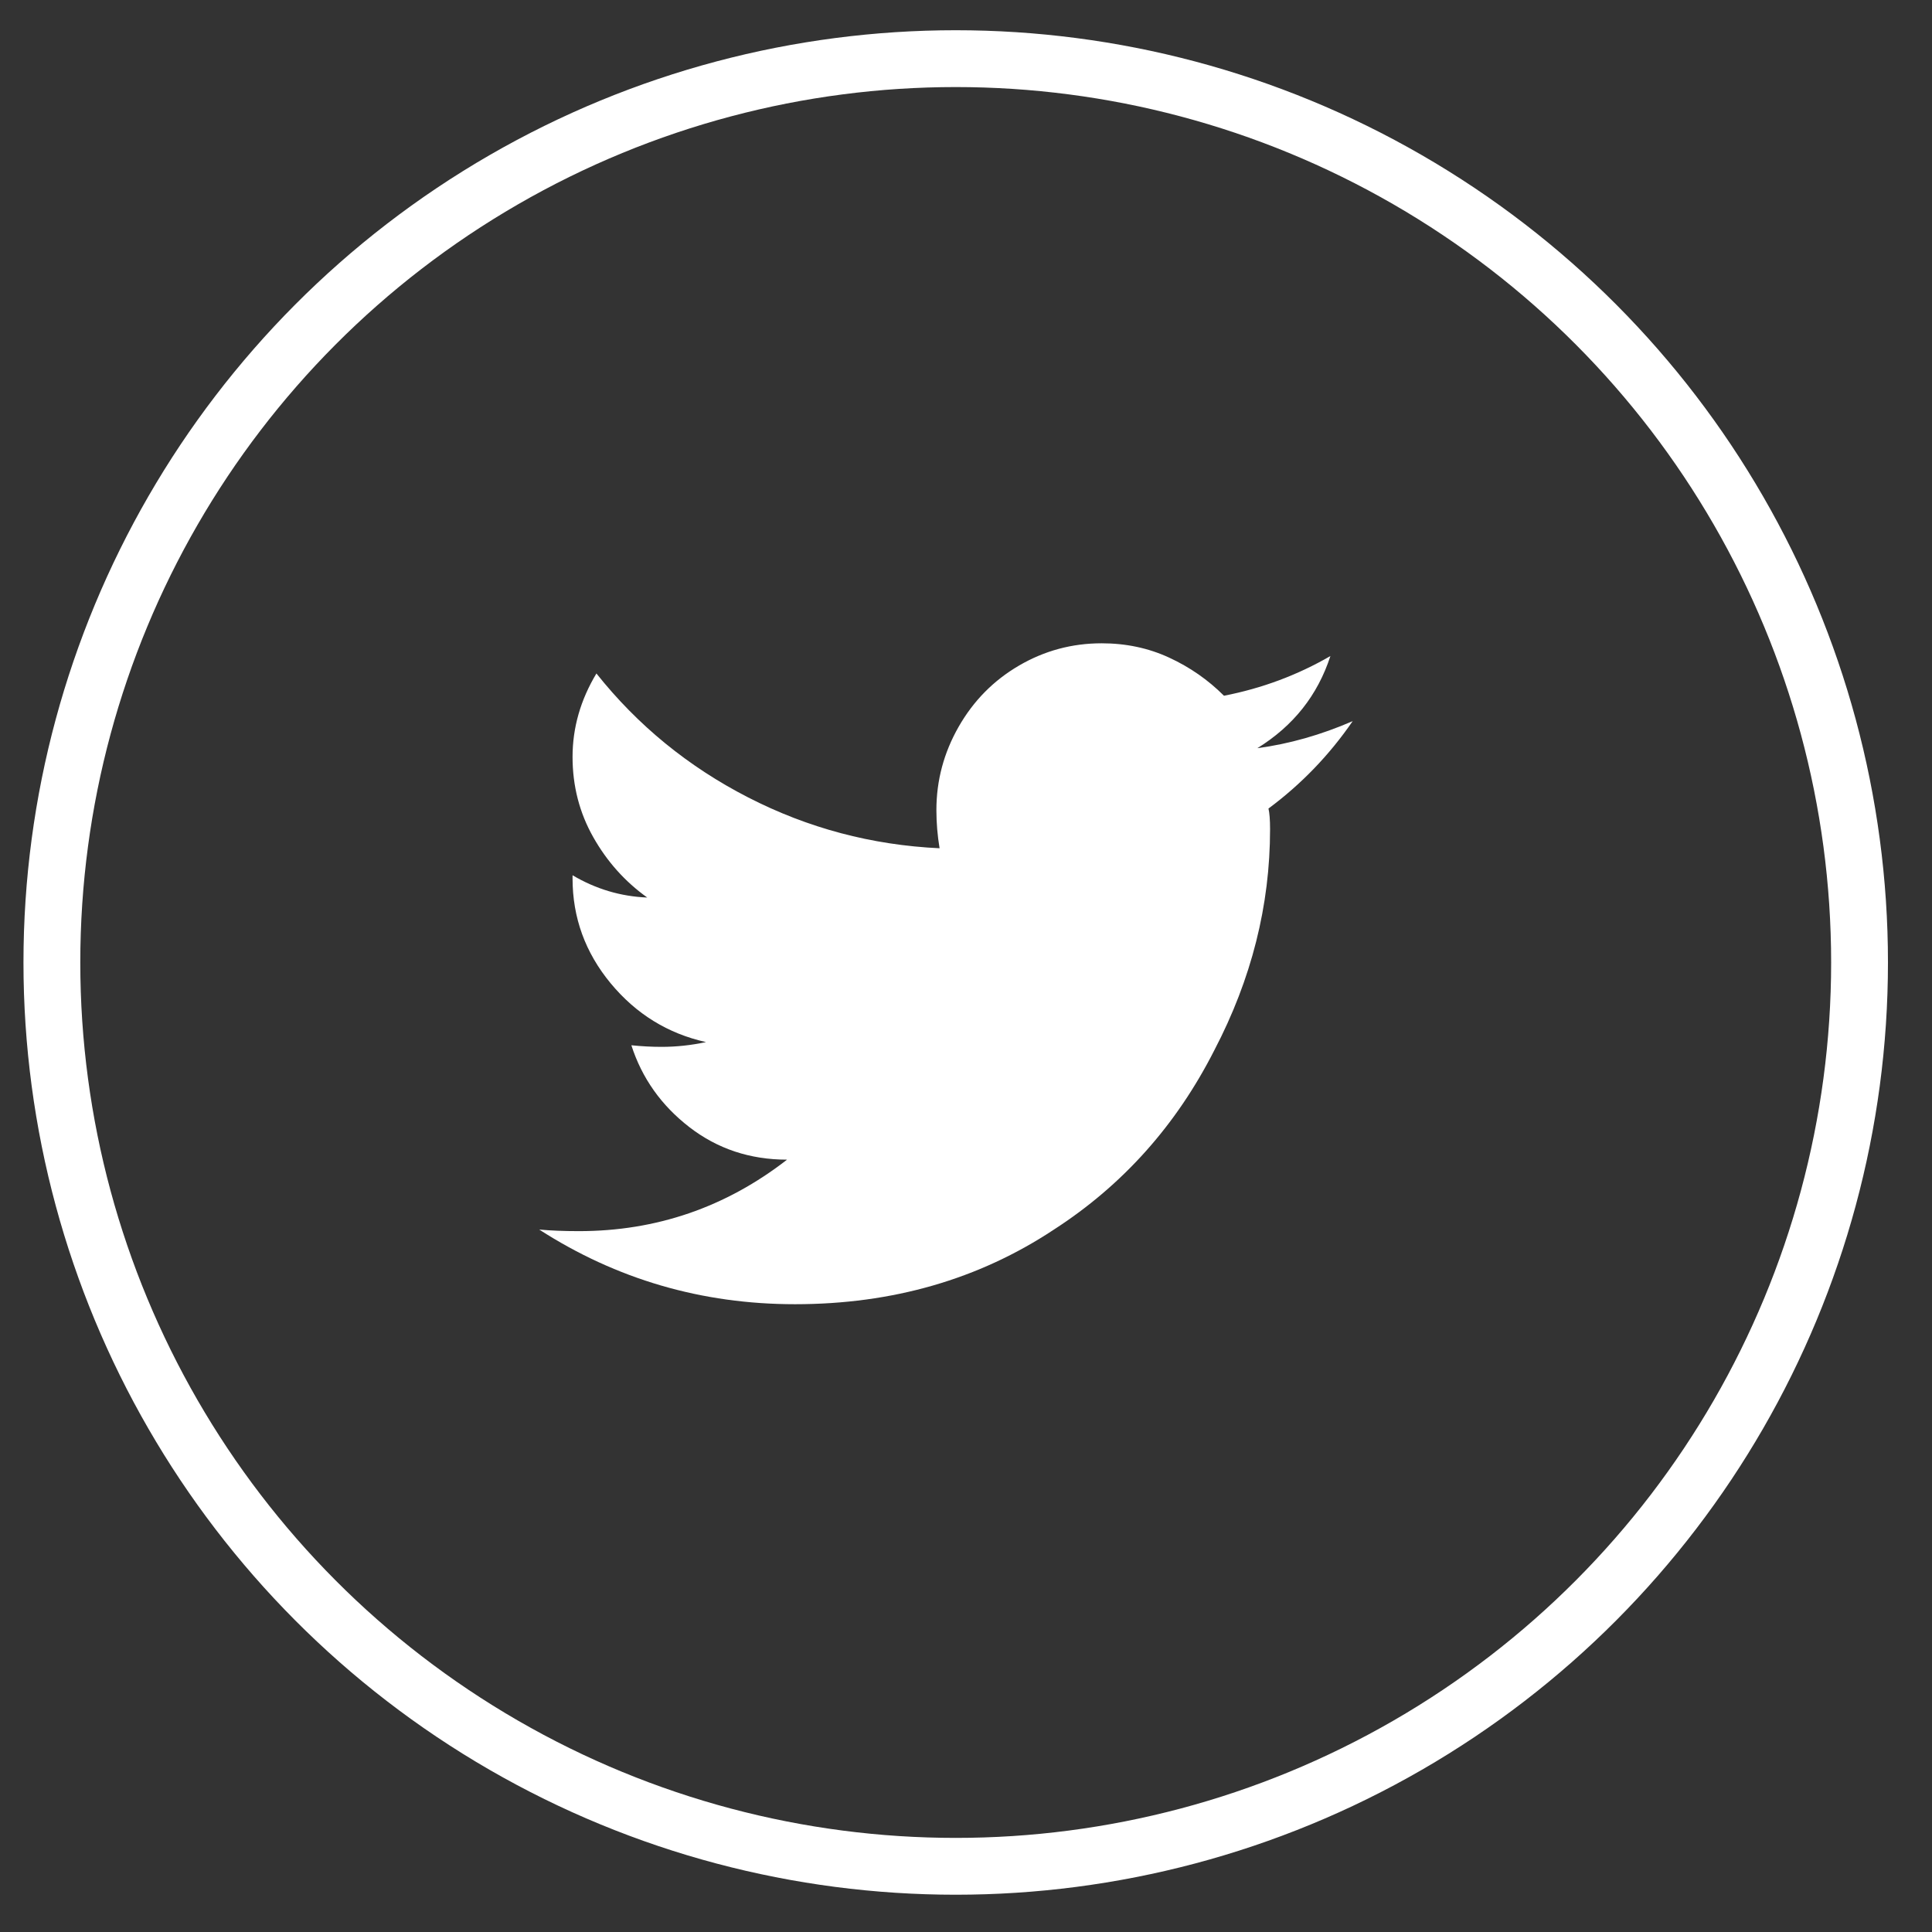
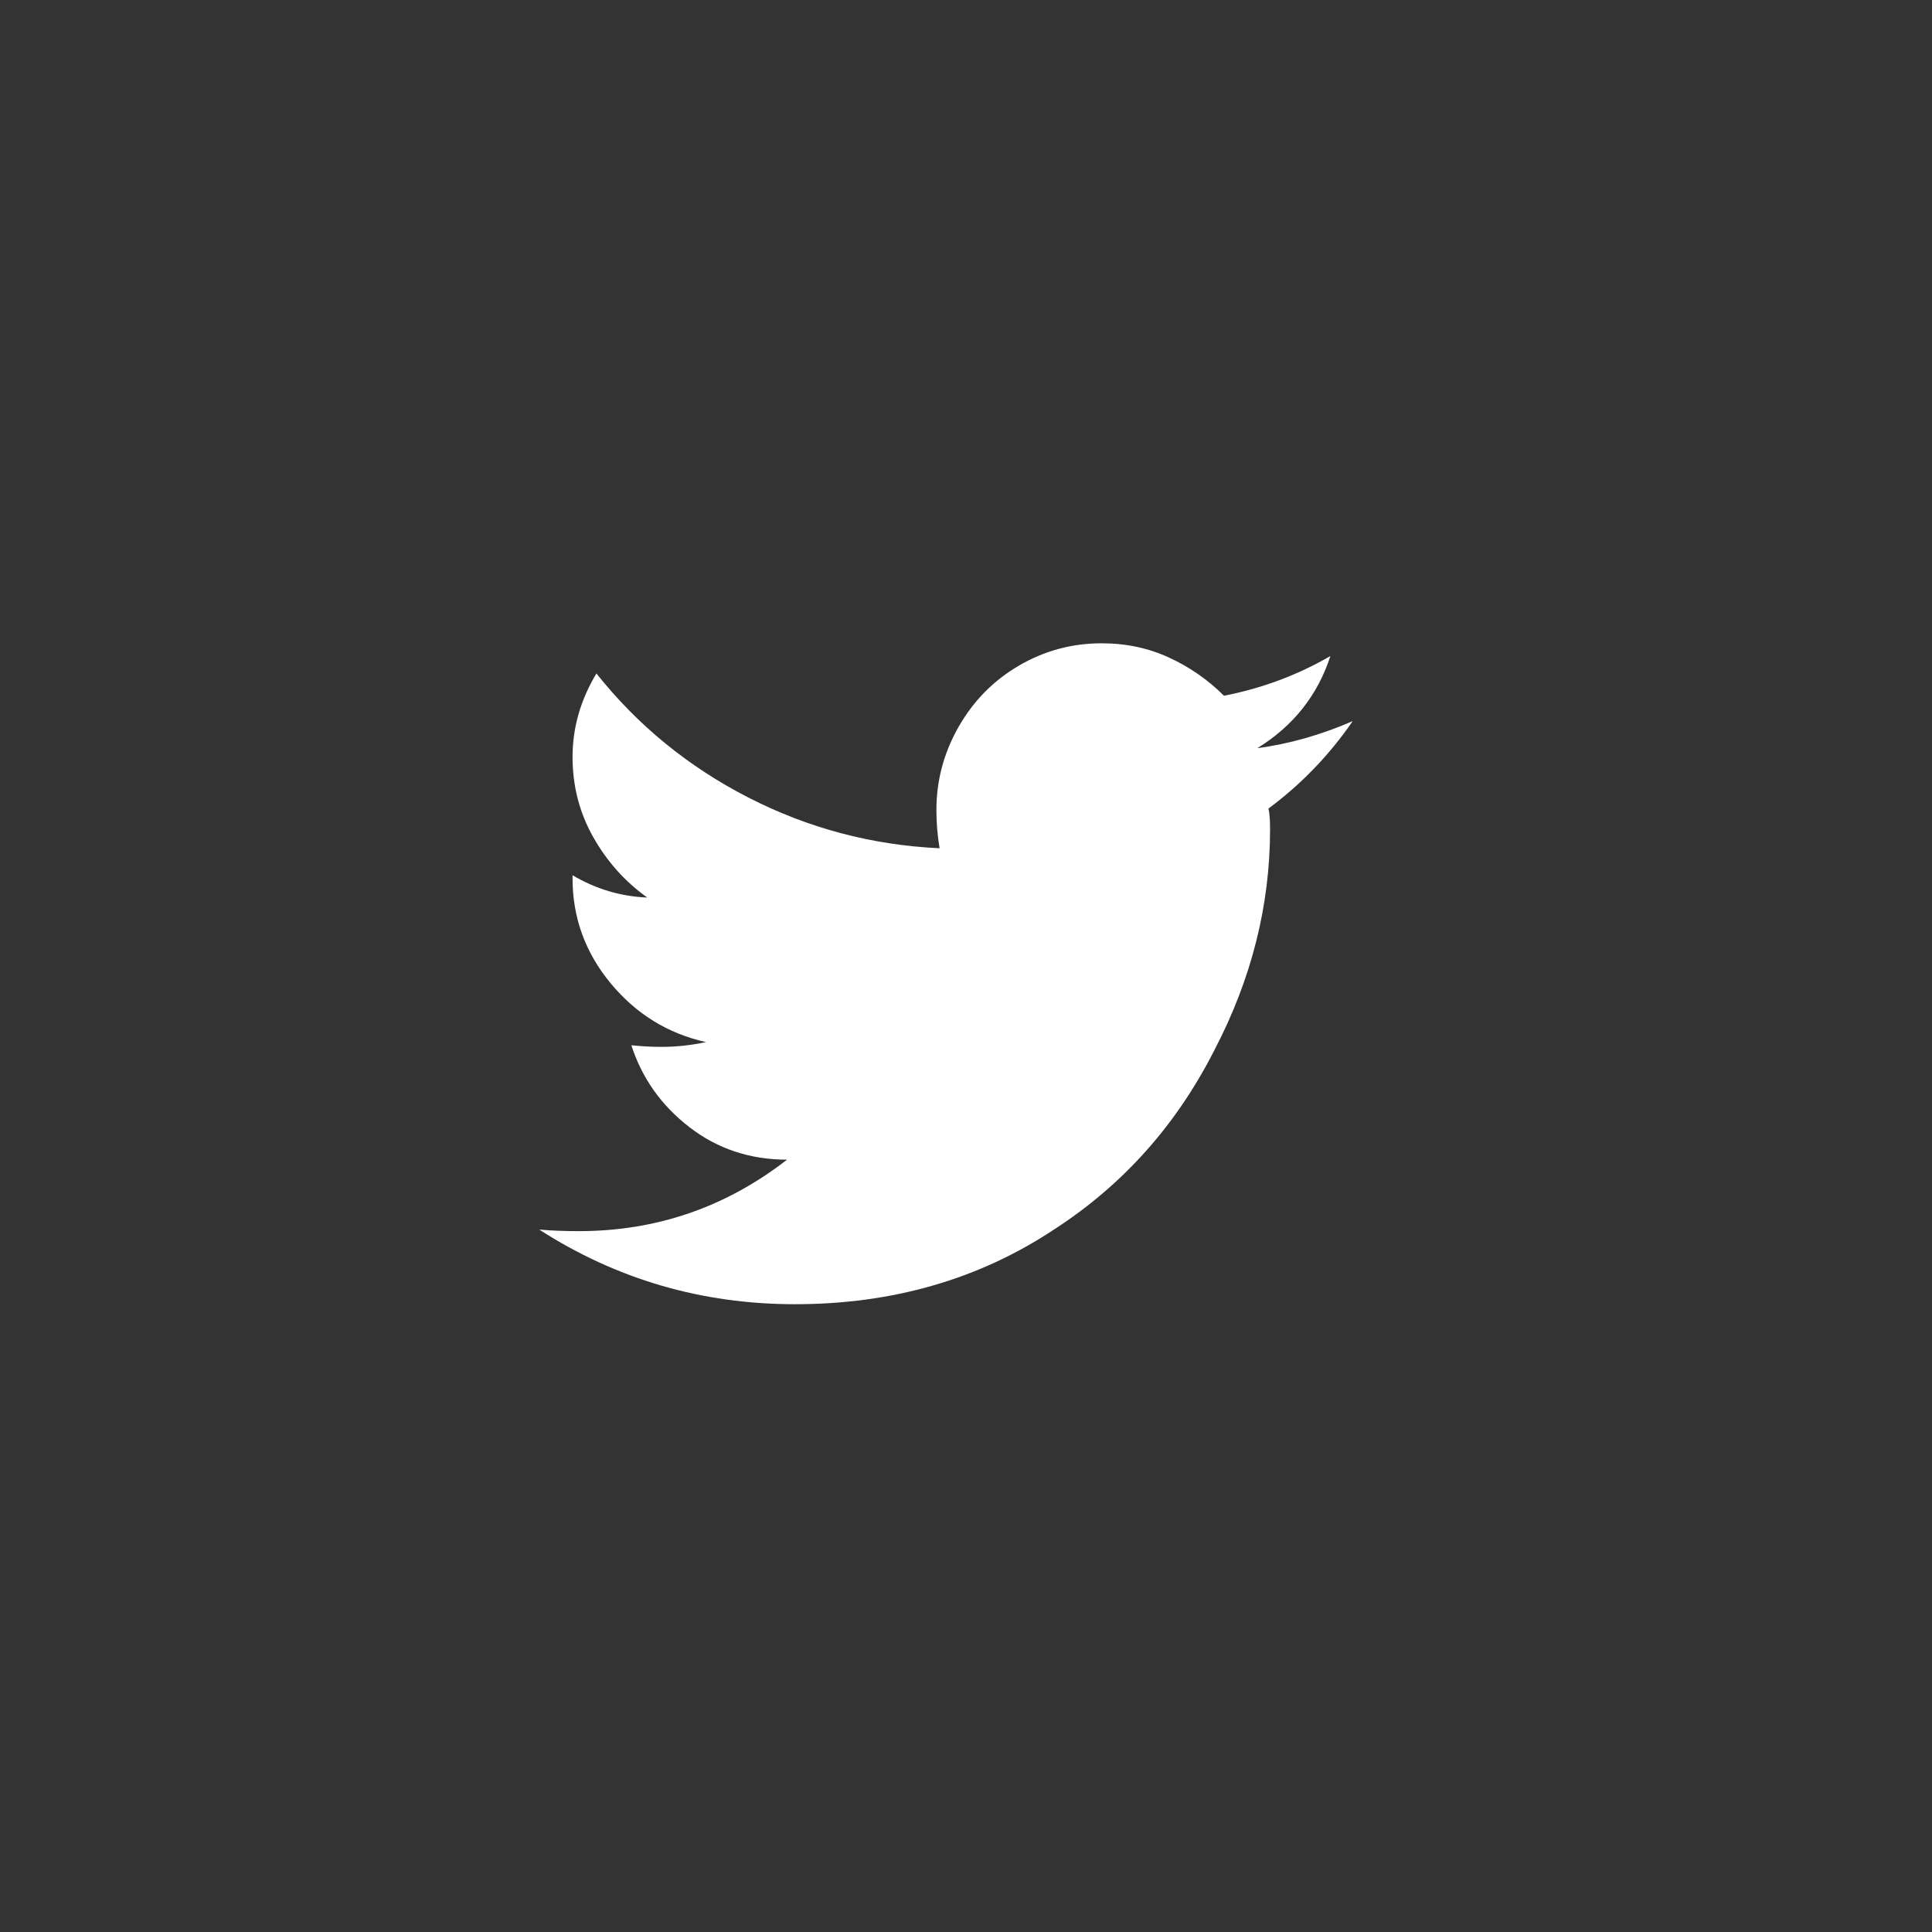
<svg xmlns="http://www.w3.org/2000/svg" width="34px" height="34px" viewBox="0 0 34 34" version="1.1">
  <rect x="0" y="0" width="34" height="34" fill="#333333" stroke="none" />
  <title>icon-mail-twitter</title>
  <g id="Page-1" stroke="none" stroke-width="1" fill="none" fill-rule="evenodd">
    <g id="01-home-simple-alert" transform="translate(-973, -3890)">
      <g id="Group-18" transform="translate(863.572, 3890.876)">
        <g id="icon-mail-twitter" transform="translate(110.341, 0.156)">
-           <circle id="Oval" stroke="#FFFFFF" cx="15.906" cy="15.906" r="15.906" />
          <path d="M13.078,21.92 C14.793,21.92 16.312,21.482 17.635,20.606 C18.847,19.823 19.788,18.77 20.459,17.447 C21.111,16.198 21.438,14.903 21.438,13.56 C21.438,13.393 21.428,13.272 21.41,13.197 C21.988,12.768 22.481,12.256 22.892,11.659 C22.332,11.902 21.773,12.06 21.214,12.135 C21.848,11.743 22.276,11.203 22.5,10.513 C21.922,10.848 21.298,11.081 20.627,11.212 C20.347,10.932 20.026,10.709 19.662,10.541 C19.299,10.373 18.903,10.289 18.474,10.289 C17.952,10.289 17.467,10.42 17.02,10.681 C16.573,10.942 16.219,11.3 15.958,11.757 C15.697,12.214 15.566,12.703 15.566,13.225 C15.566,13.449 15.585,13.672 15.622,13.896 C14.429,13.84 13.306,13.542 12.253,13.001 C11.2,12.461 10.31,11.734 9.583,10.82 C9.303,11.286 9.163,11.776 9.163,12.288 C9.163,12.801 9.285,13.272 9.527,13.7 C9.769,14.129 10.086,14.483 10.477,14.763 C10.011,14.744 9.573,14.614 9.163,14.371 L9.163,14.427 C9.163,15.117 9.387,15.732 9.834,16.273 C10.282,16.813 10.841,17.158 11.512,17.307 C11.251,17.363 10.99,17.391 10.729,17.391 C10.561,17.391 10.384,17.382 10.198,17.363 C10.384,17.941 10.724,18.421 11.218,18.803 C11.712,19.185 12.286,19.376 12.938,19.376 C11.857,20.215 10.636,20.634 9.275,20.634 C9.014,20.634 8.781,20.625 8.576,20.606 C9.937,21.482 11.437,21.92 13.078,21.92 Z" id="" fill="#FFFFFF" fill-rule="nonzero" />
        </g>
      </g>
    </g>
  </g>
</svg>